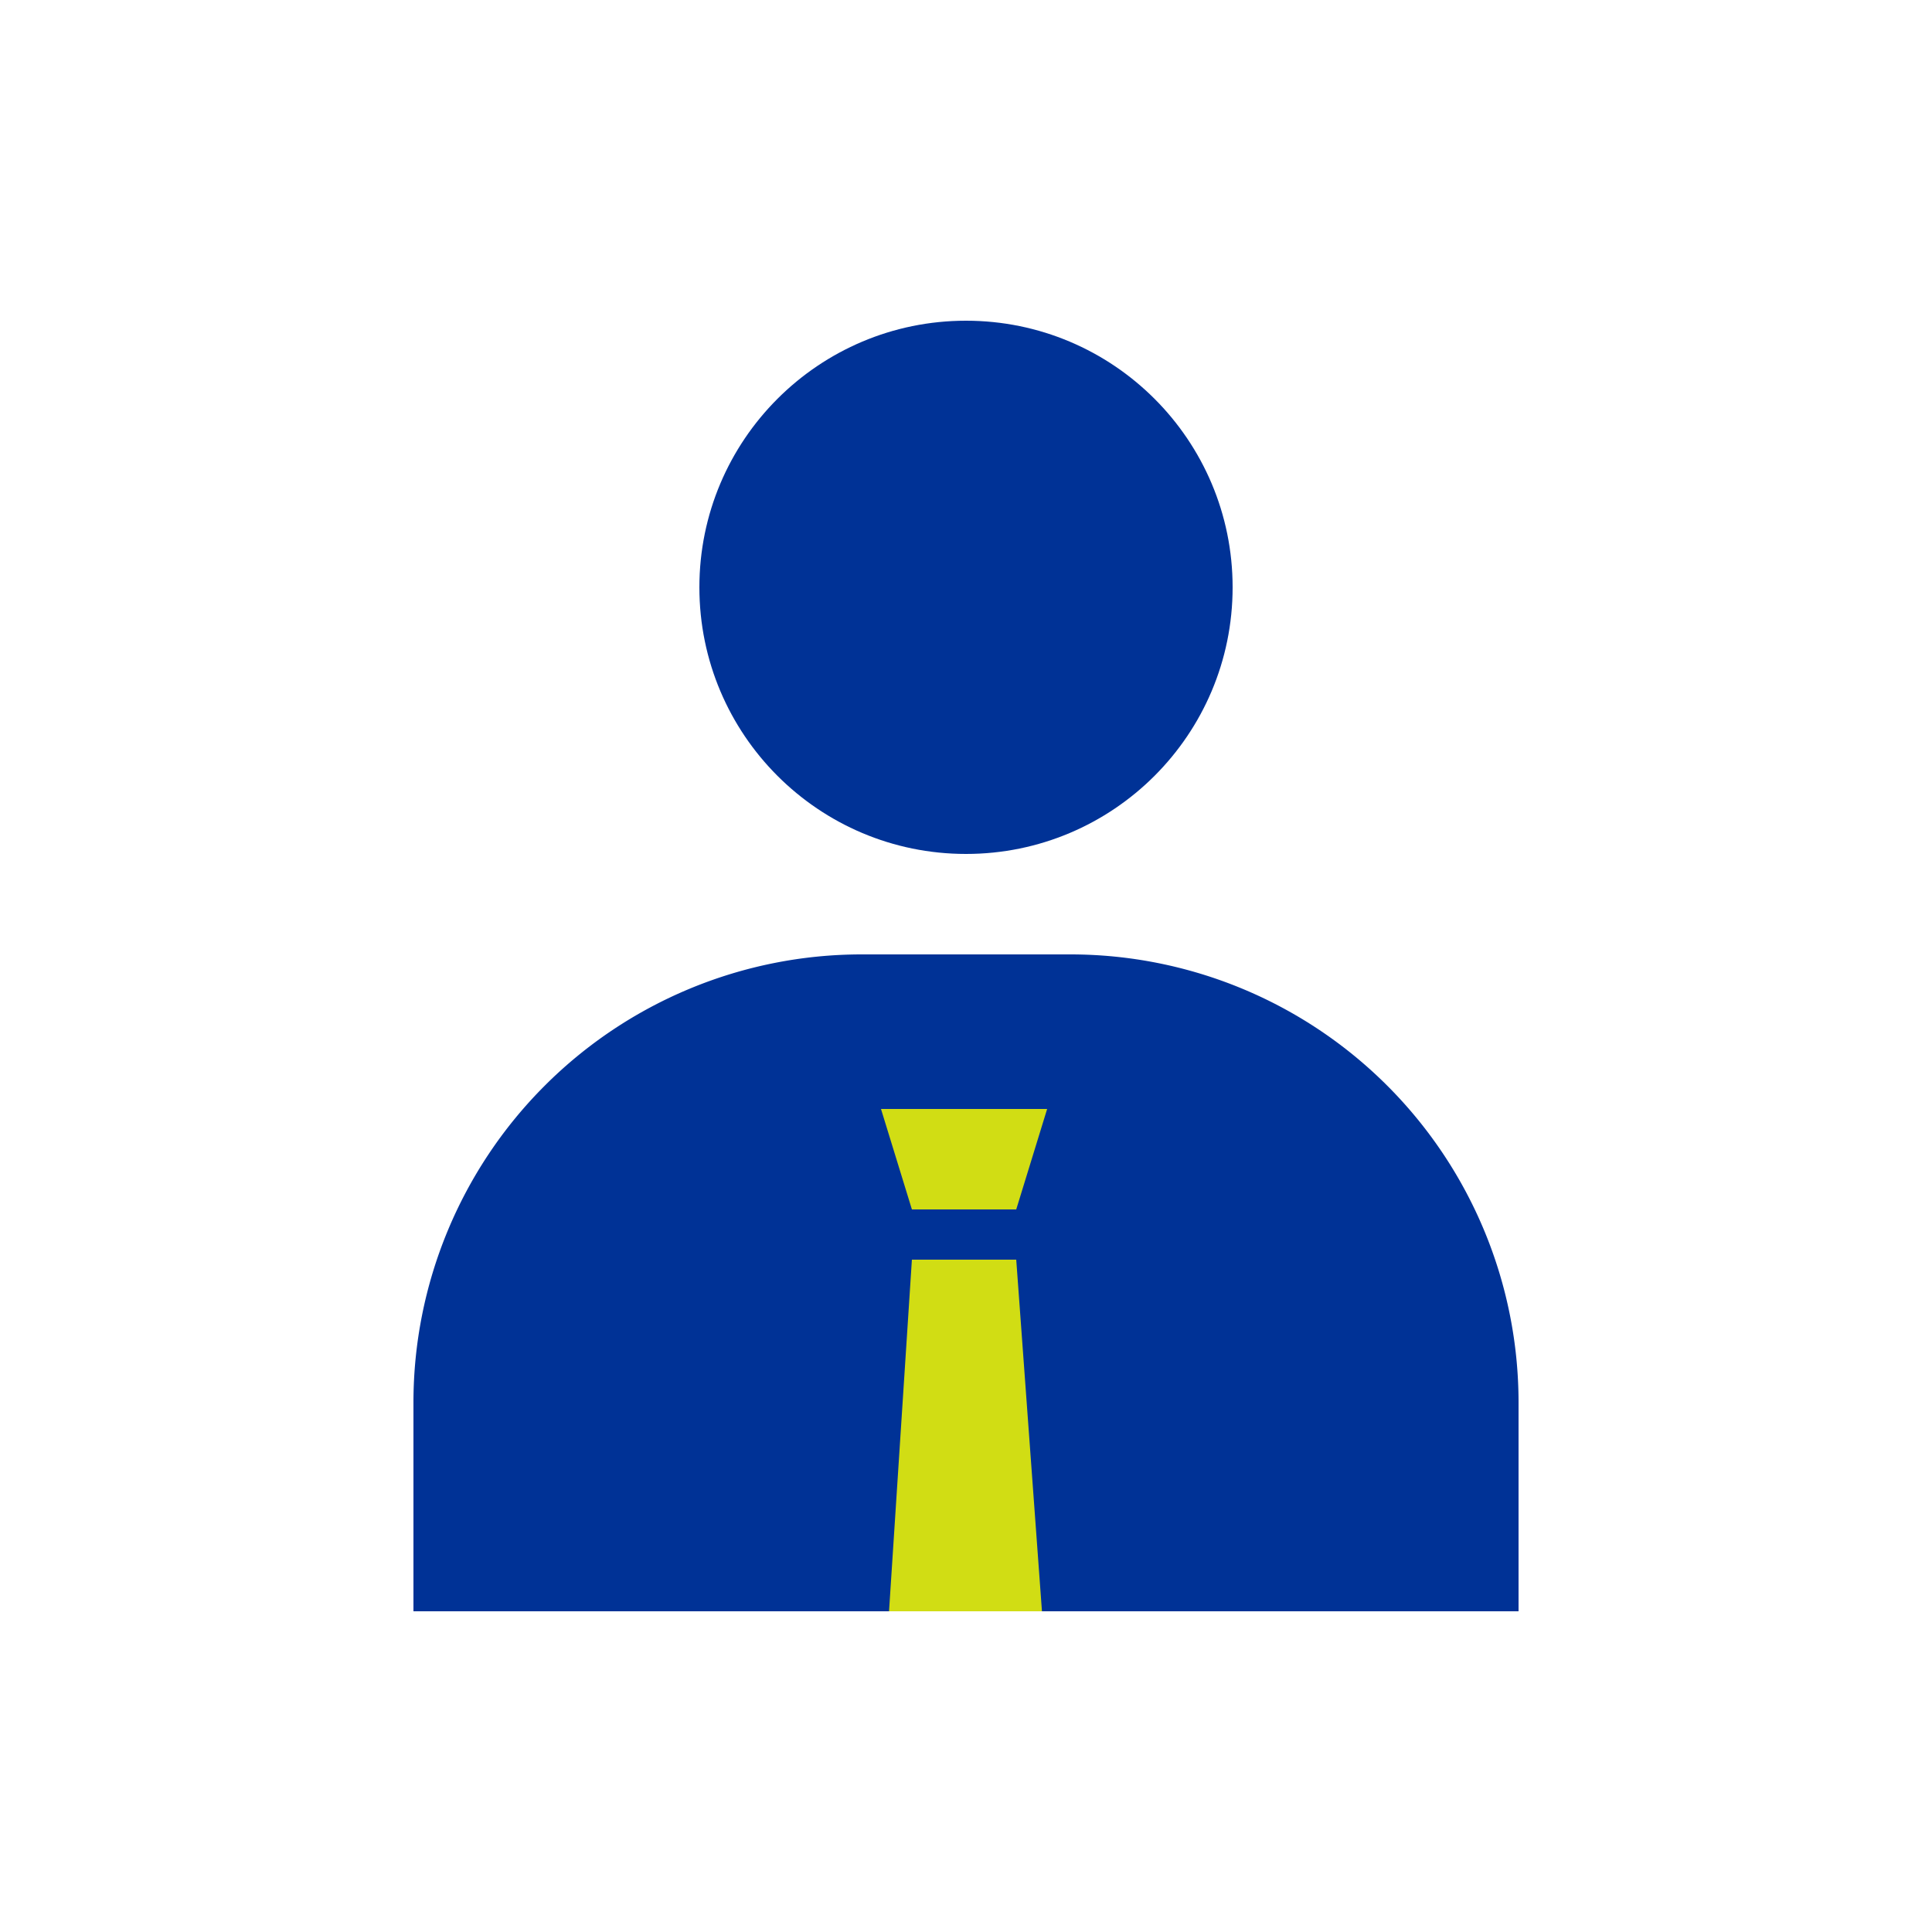
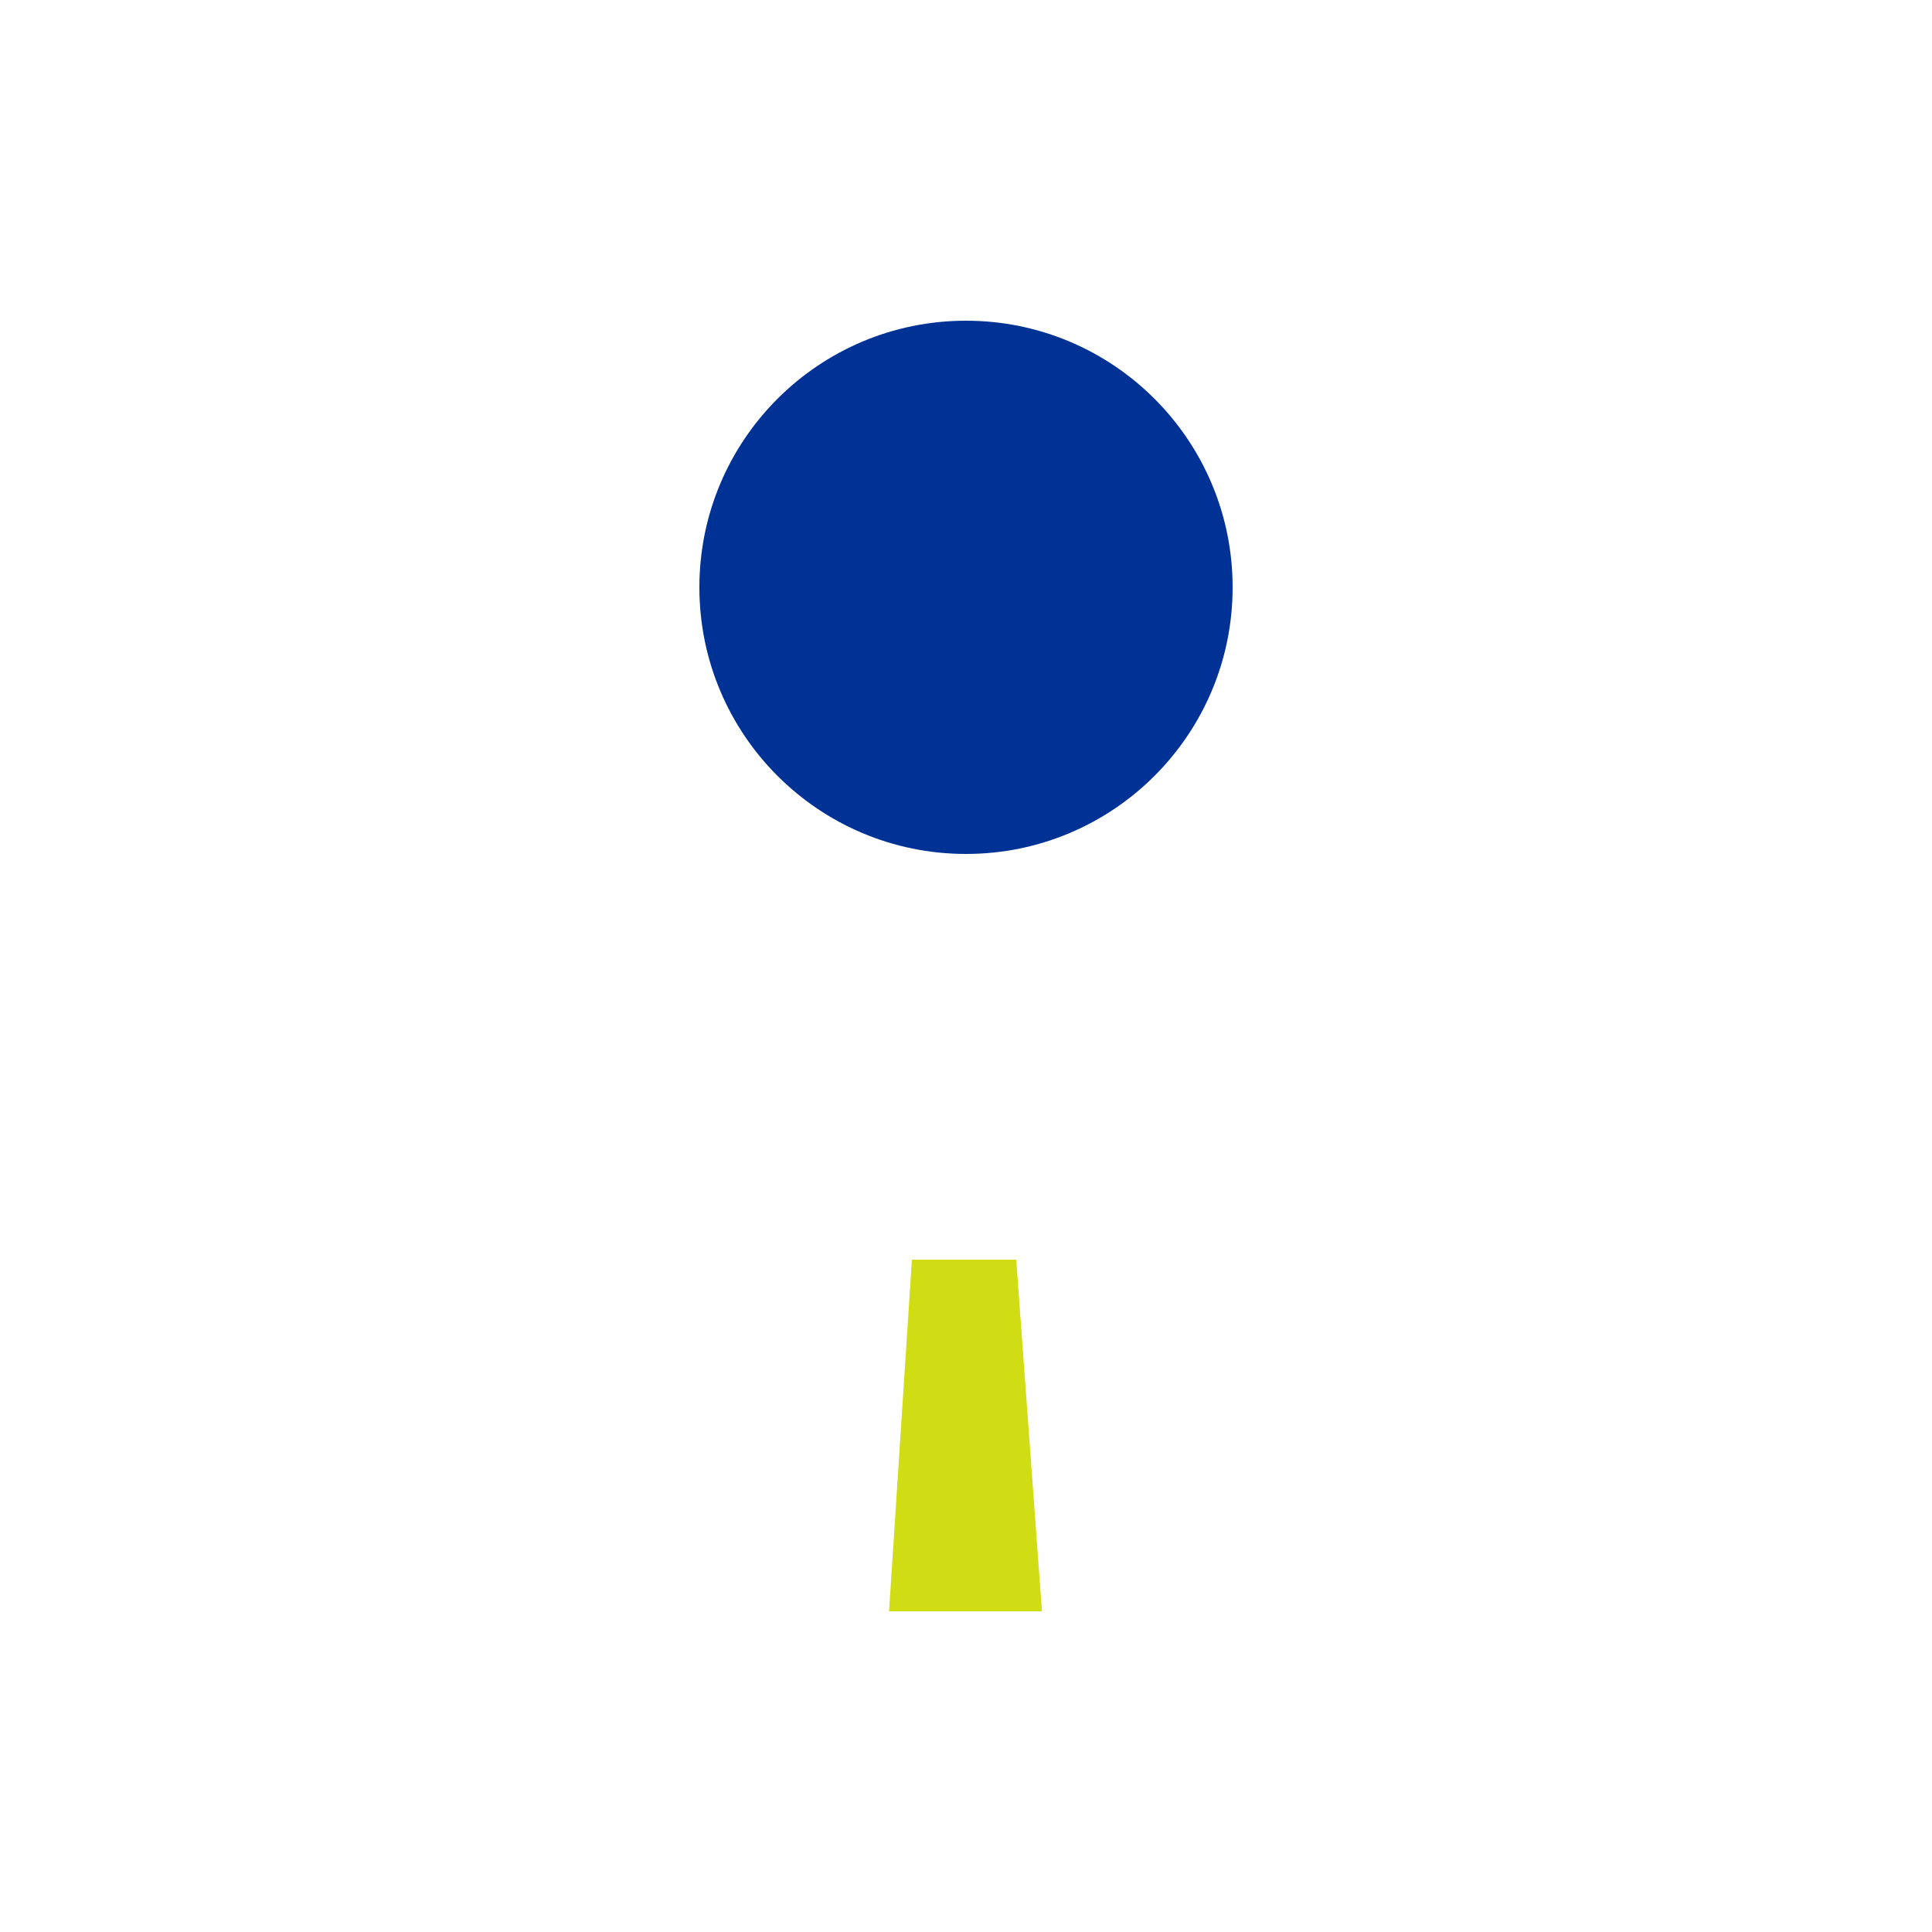
<svg xmlns="http://www.w3.org/2000/svg" width="50" height="50" viewBox="0 0 50 50">
  <defs>
    <style>.a{fill:none;}.b{fill:#003296;}.c{clip-path:url(#a);}.d{fill:#d1dd14;}</style>
    <clipPath id="a">
-       <path class="a" d="M27.7,24.7H22.3A11.6,11.6,0,0,0,10.7,36.3v5.4H39.3V36.3A11.6,11.6,0,0,0,27.7,24.7Z" />
+       <path class="a" d="M27.7,24.7H22.3A11.6,11.6,0,0,0,10.7,36.3v5.4H39.3V36.3Z" />
    </clipPath>
  </defs>
  <title>bpo02_icon01</title>
  <circle class="b" cx="25" cy="15.2" r="6.9" />
-   <path class="b" d="M27.7,24.7H22.3A11.6,11.6,0,0,0,10.7,36.3v5.4H39.3V36.3A11.6,11.6,0,0,0,27.7,24.7Z" />
  <g class="c">
-     <polygon class="d" points="22.8 28.7 23.6 31.3 26.3 31.3 27.1 28.7 22.8 28.7" />
    <polygon class="d" points="25 46.9 27.2 44.9 26.3 32.6 23.6 32.6 22.8 44.9 25 46.9" />
  </g>
</svg>